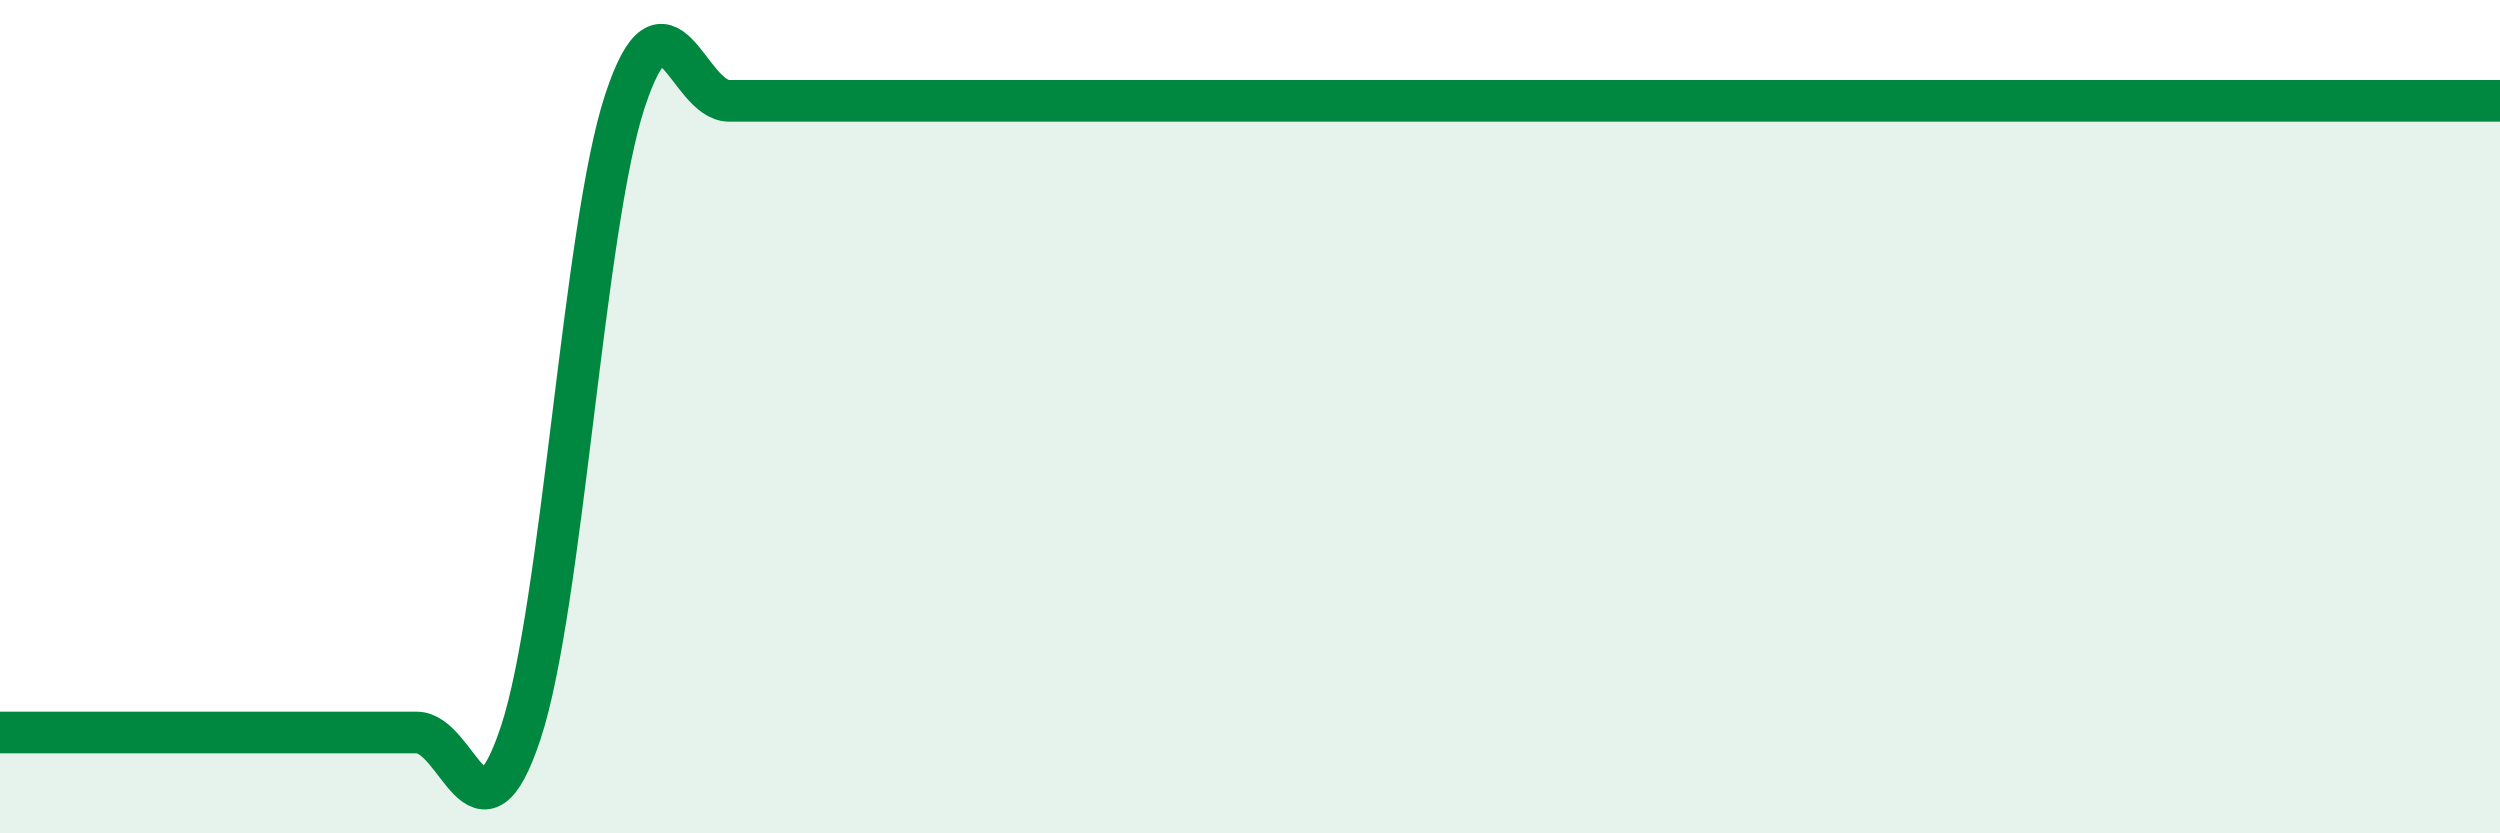
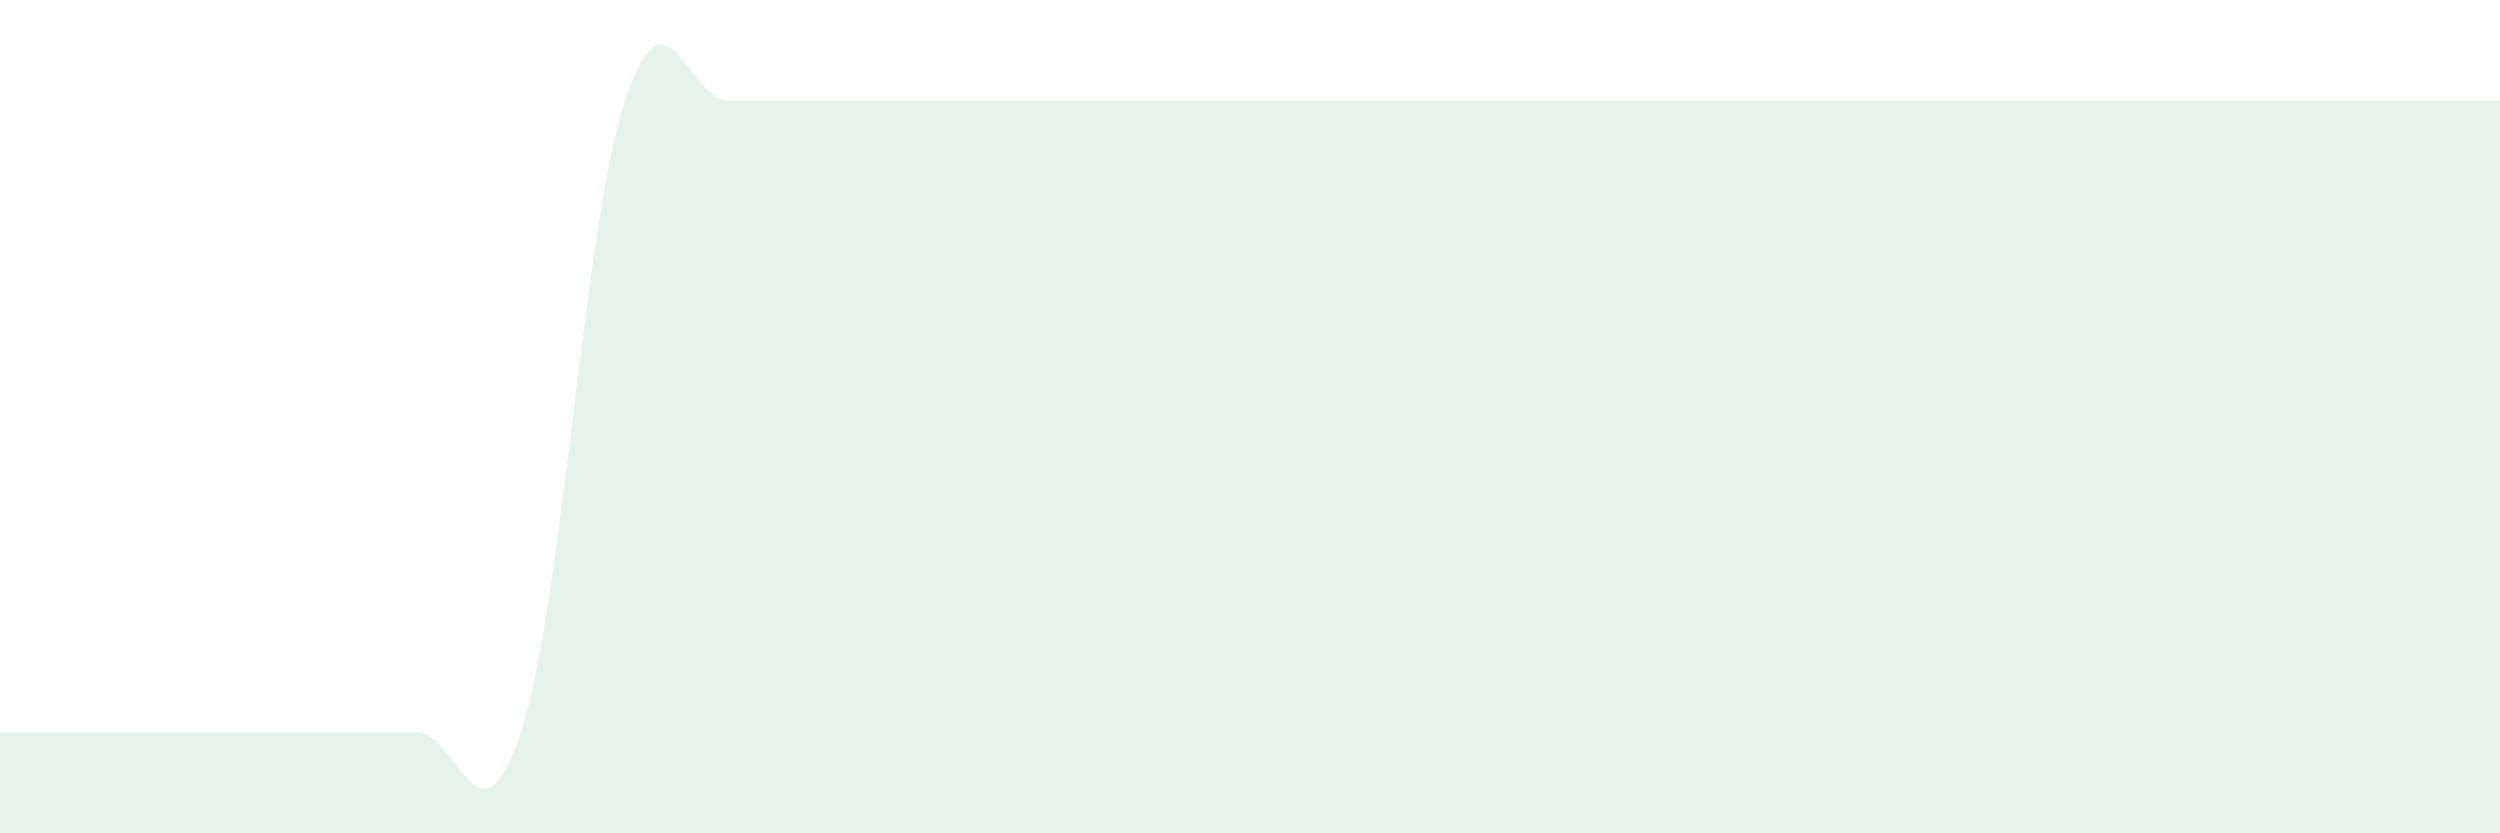
<svg xmlns="http://www.w3.org/2000/svg" width="60" height="20" viewBox="0 0 60 20">
  <path d="M 0,17.58 C 0.5,17.58 1.5,17.58 2.5,17.58 C 3.5,17.58 4,17.58 5,17.58 C 6,17.58 6.5,17.58 7.5,17.58 C 8.5,17.58 9,17.58 10,17.58 C 11,17.58 11.5,20.61 12.5,17.58 C 13.5,14.55 14,5.45 15,2.42 C 16,-0.61 16.5,2.42 17.5,2.42 C 18.5,2.42 19,2.42 20,2.42 C 21,2.42 21.5,2.42 22.5,2.42 C 23.5,2.42 24,2.42 25,2.42 C 26,2.42 26.5,2.42 27.5,2.42 C 28.5,2.42 29,2.42 30,2.42 C 31,2.42 31.5,2.42 32.5,2.42 C 33.5,2.42 34,2.42 35,2.42 C 36,2.42 36.5,2.42 37.5,2.42 C 38.5,2.42 39,2.42 40,2.42 C 41,2.42 41.5,2.42 42.5,2.42 C 43.5,2.42 44,2.42 45,2.42 C 46,2.42 46.5,2.42 47.5,2.42 C 48.5,2.42 49,2.42 50,2.42 C 51,2.42 51.5,2.42 52.5,2.42 C 53.5,2.42 54,2.42 55,2.42 C 56,2.42 56.5,2.42 57.5,2.42 C 58.5,2.42 59.5,2.42 60,2.42L60 20L0 20Z" fill="#008740" opacity="0.1" stroke-linecap="round" stroke-linejoin="round" />
-   <path d="M 0,17.58 C 0.5,17.58 1.5,17.58 2.5,17.58 C 3.5,17.58 4,17.58 5,17.58 C 6,17.58 6.5,17.58 7.5,17.58 C 8.5,17.58 9,17.58 10,17.58 C 11,17.58 11.5,20.61 12.5,17.58 C 13.5,14.55 14,5.45 15,2.42 C 16,-0.61 16.5,2.42 17.5,2.42 C 18.5,2.42 19,2.42 20,2.42 C 21,2.42 21.5,2.42 22.5,2.42 C 23.5,2.42 24,2.42 25,2.42 C 26,2.42 26.5,2.42 27.5,2.42 C 28.5,2.42 29,2.42 30,2.42 C 31,2.42 31.5,2.42 32.5,2.42 C 33.5,2.42 34,2.42 35,2.42 C 36,2.42 36.5,2.42 37.5,2.42 C 38.5,2.42 39,2.42 40,2.42 C 41,2.42 41.5,2.42 42.5,2.42 C 43.5,2.42 44,2.42 45,2.42 C 46,2.42 46.5,2.42 47.5,2.42 C 48.5,2.42 49,2.42 50,2.42 C 51,2.42 51.5,2.42 52.5,2.42 C 53.5,2.42 54,2.42 55,2.42 C 56,2.42 56.5,2.42 57.5,2.42 C 58.5,2.42 59.5,2.42 60,2.42" stroke="#008740" stroke-width="1" fill="none" stroke-linecap="round" stroke-linejoin="round" />
</svg>